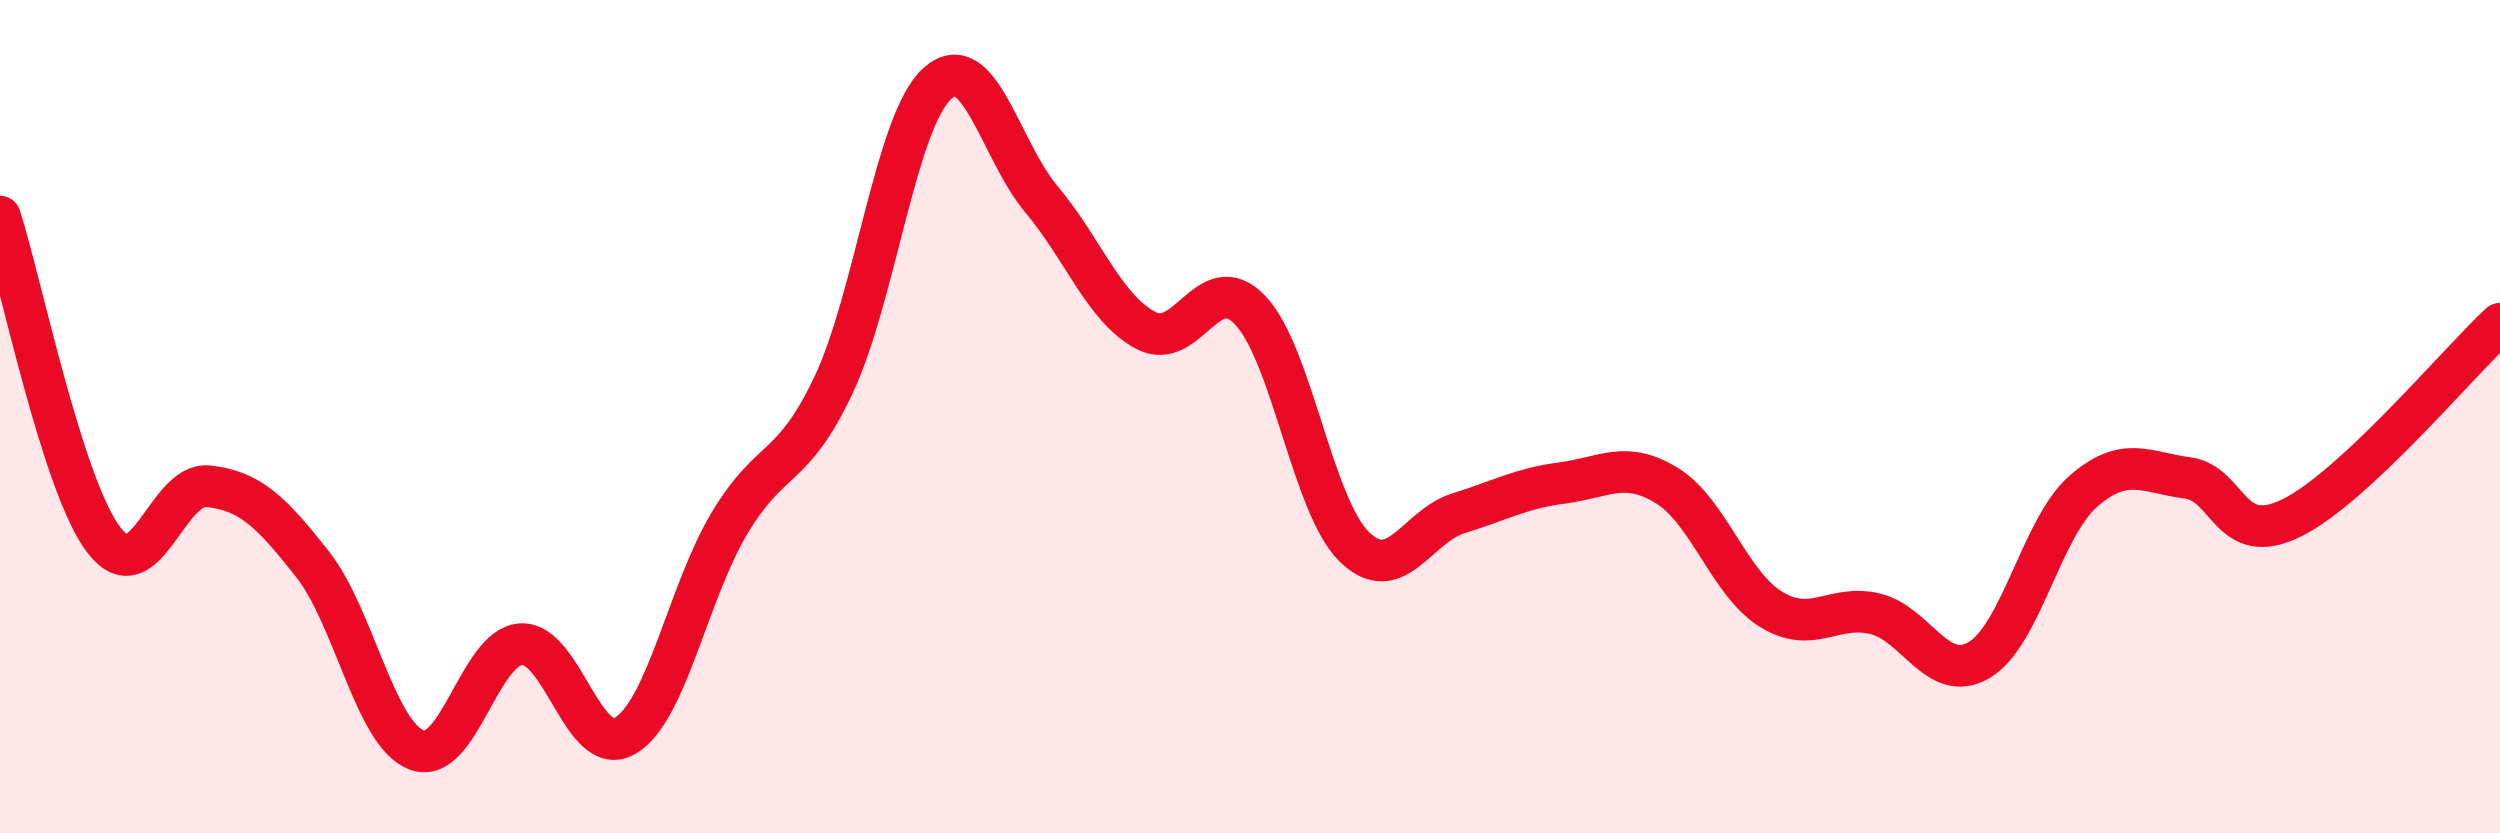
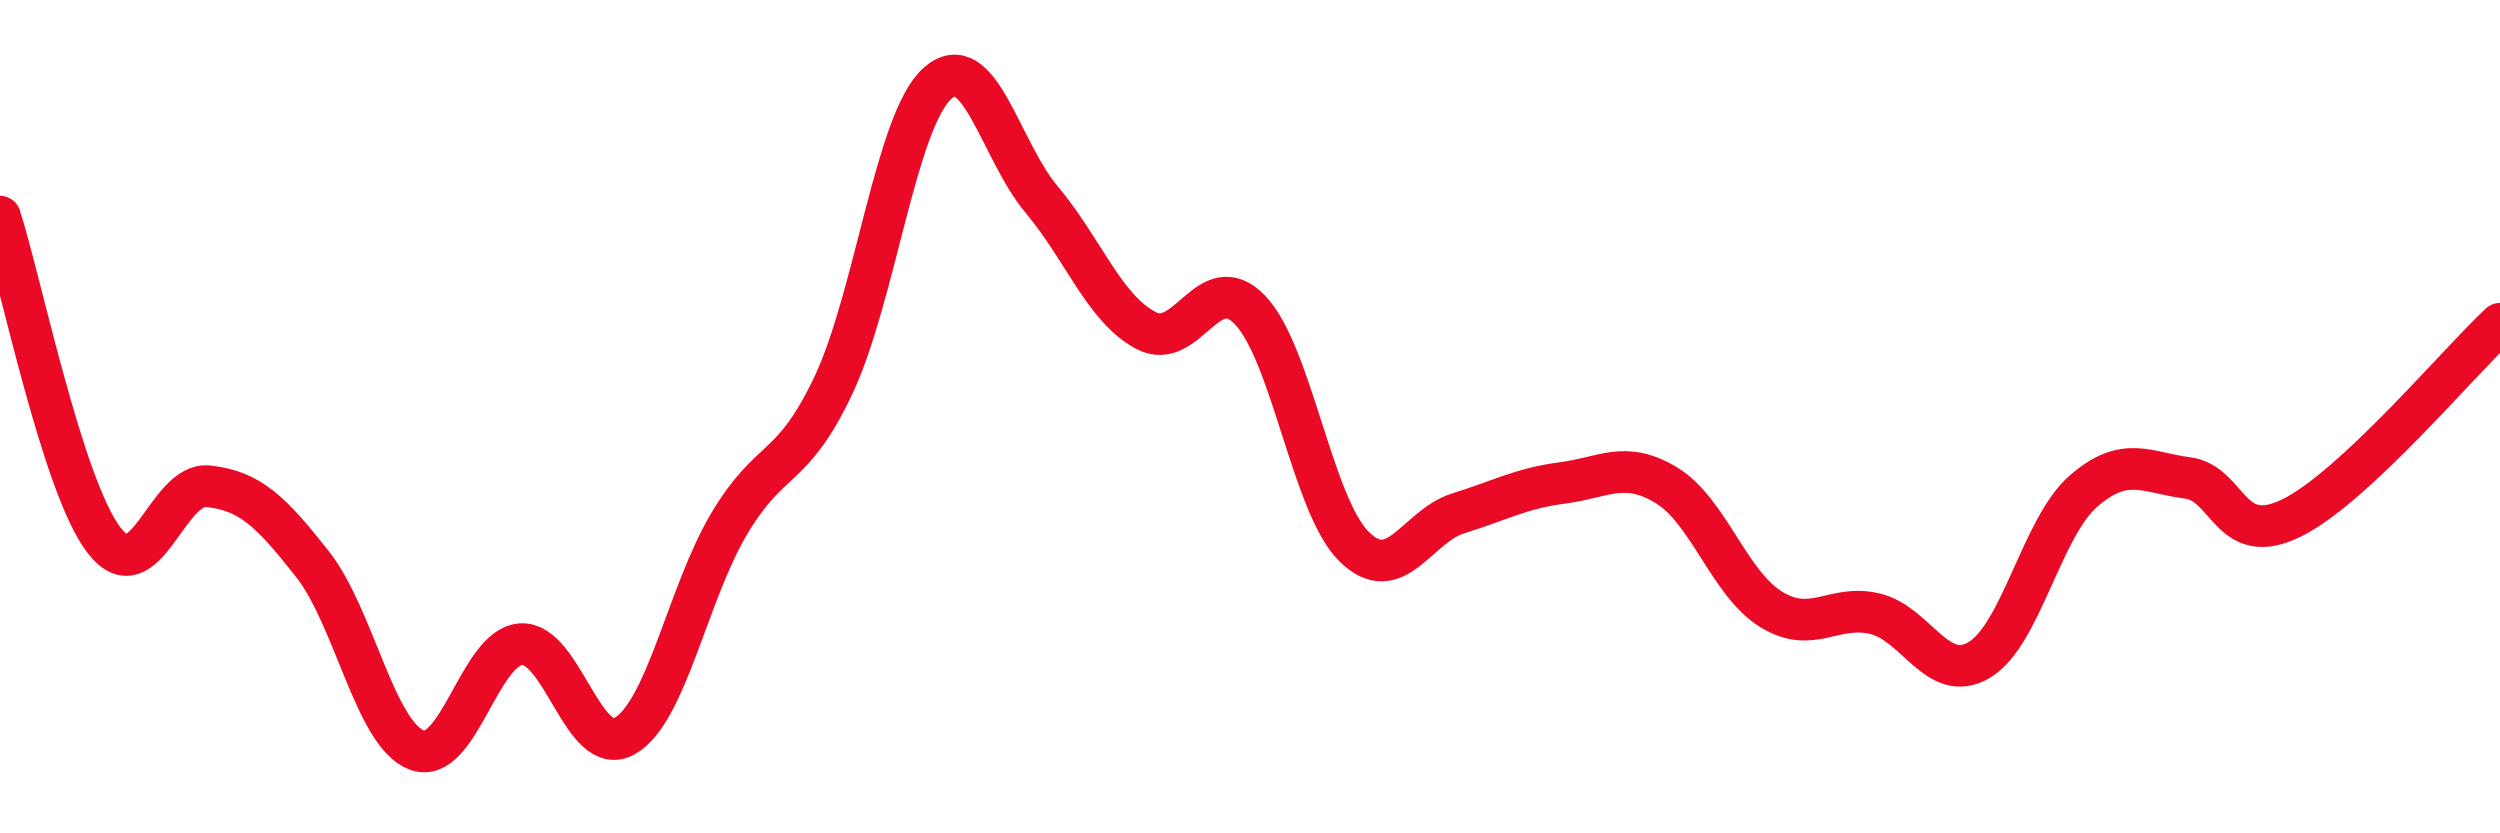
<svg xmlns="http://www.w3.org/2000/svg" width="60" height="20" viewBox="0 0 60 20">
-   <path d="M 0,5.2 C 0.5,6.75 1.5,11.68 2.5,12.97 C 3.5,14.26 4,11.56 5,11.67 C 6,11.78 6.5,12.27 7.5,13.54 C 8.5,14.81 9,17.62 10,18 C 11,18.38 11.5,15.53 12.5,15.46 C 13.5,15.39 14,18.24 15,17.66 C 16,17.08 16.5,14.25 17.5,12.57 C 18.5,10.89 19,11.36 20,9.25 C 21,7.14 21.5,2.89 22.5,2 C 23.5,1.11 24,3.6 25,4.79 C 26,5.98 26.5,7.4 27.5,7.93 C 28.5,8.46 29,6.4 30,7.44 C 31,8.48 31.5,12.14 32.5,13.12 C 33.5,14.1 34,12.63 35,12.32 C 36,12.01 36.5,11.72 37.5,11.59 C 38.5,11.46 39,11.04 40,11.65 C 41,12.26 41.5,14 42.5,14.62 C 43.5,15.24 44,14.49 45,14.73 C 46,14.97 46.5,16.43 47.5,15.84 C 48.5,15.25 49,12.66 50,11.79 C 51,10.92 51.5,11.34 52.5,11.47 C 53.5,11.6 53.5,13.17 55,12.43 C 56.5,11.69 59,8.7 60,7.77L60 20L0 20Z" fill="#EB0A25" opacity="0.1" stroke-linecap="round" stroke-linejoin="round" />
  <path d="M 0,5.2 C 0.5,6.75 1.5,11.68 2.5,12.97 C 3.5,14.26 4,11.56 5,11.67 C 6,11.78 6.5,12.27 7.5,13.54 C 8.5,14.81 9,17.62 10,18 C 11,18.38 11.5,15.53 12.5,15.46 C 13.5,15.39 14,18.24 15,17.66 C 16,17.08 16.5,14.25 17.5,12.57 C 18.5,10.89 19,11.36 20,9.25 C 21,7.14 21.5,2.89 22.5,2 C 23.5,1.11 24,3.6 25,4.79 C 26,5.98 26.5,7.4 27.5,7.93 C 28.5,8.46 29,6.4 30,7.44 C 31,8.48 31.5,12.14 32.5,13.12 C 33.5,14.1 34,12.63 35,12.32 C 36,12.01 36.5,11.72 37.5,11.59 C 38.5,11.46 39,11.04 40,11.65 C 41,12.26 41.5,14 42.5,14.62 C 43.5,15.24 44,14.49 45,14.73 C 46,14.97 46.5,16.43 47.5,15.84 C 48.5,15.25 49,12.66 50,11.79 C 51,10.92 51.5,11.34 52.5,11.47 C 53.5,11.6 53.5,13.17 55,12.43 C 56.5,11.69 59,8.7 60,7.77" stroke="#EB0A25" stroke-width="1" fill="none" stroke-linecap="round" stroke-linejoin="round" />
</svg>